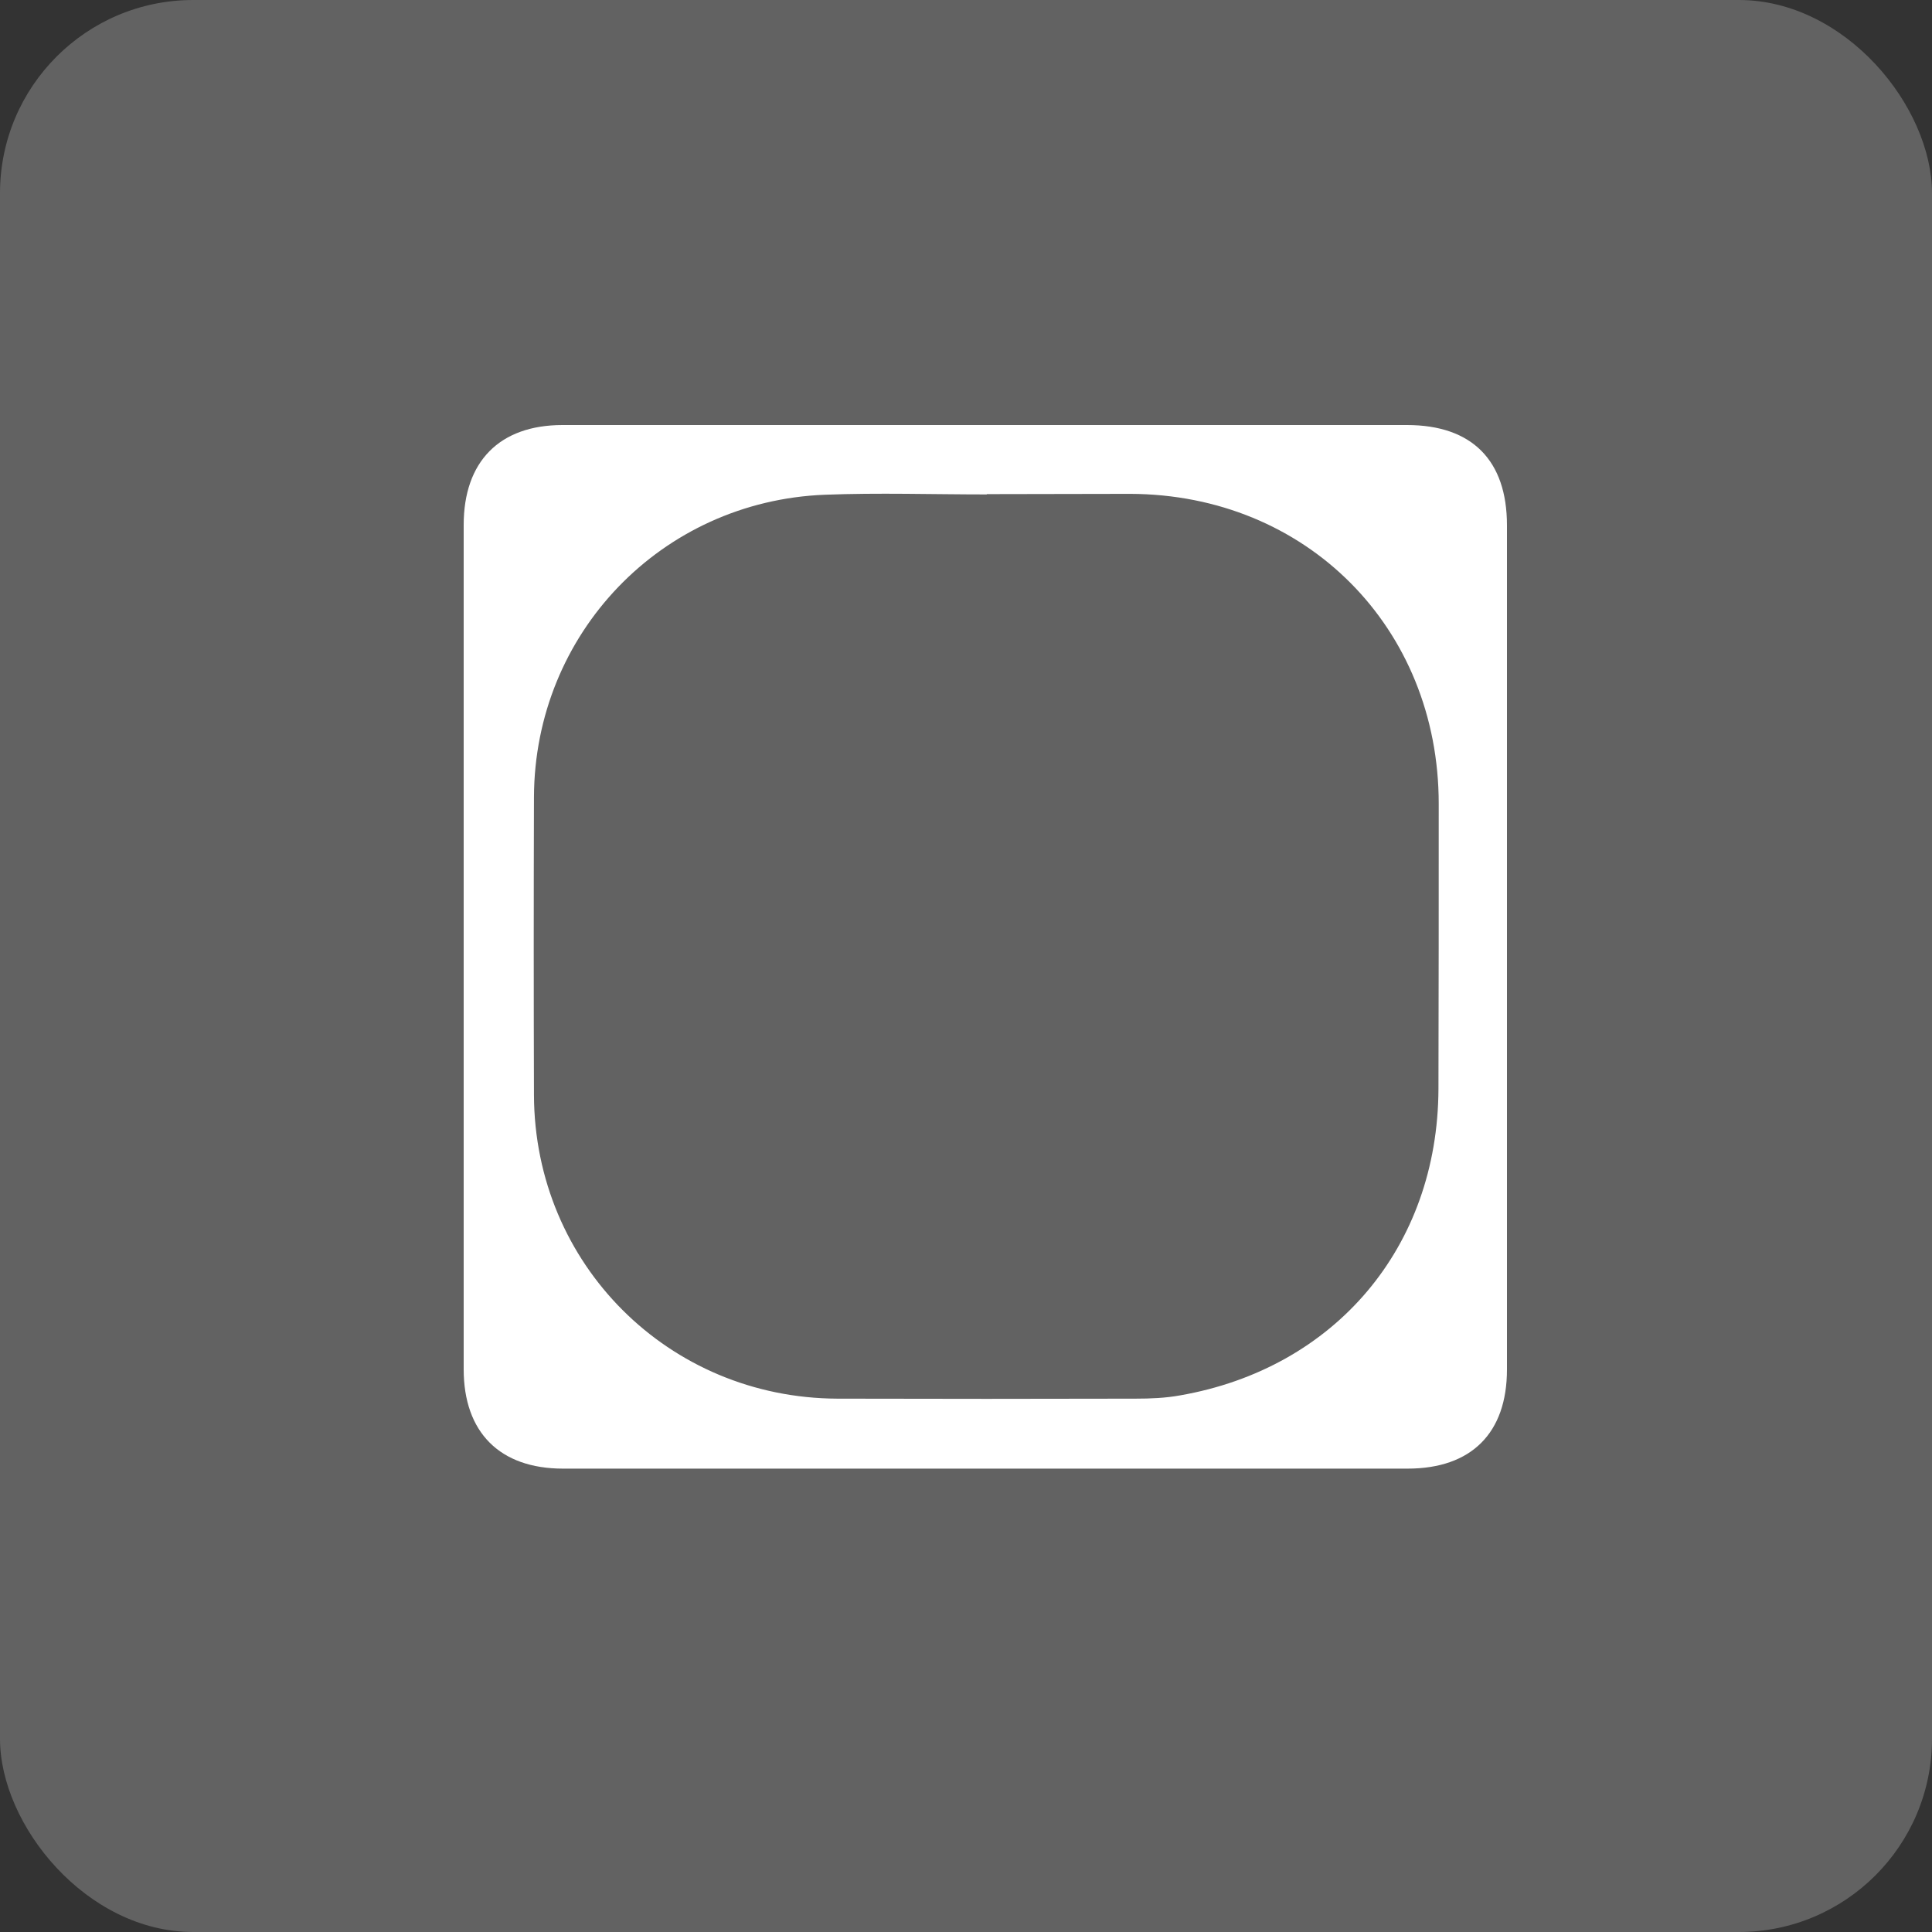
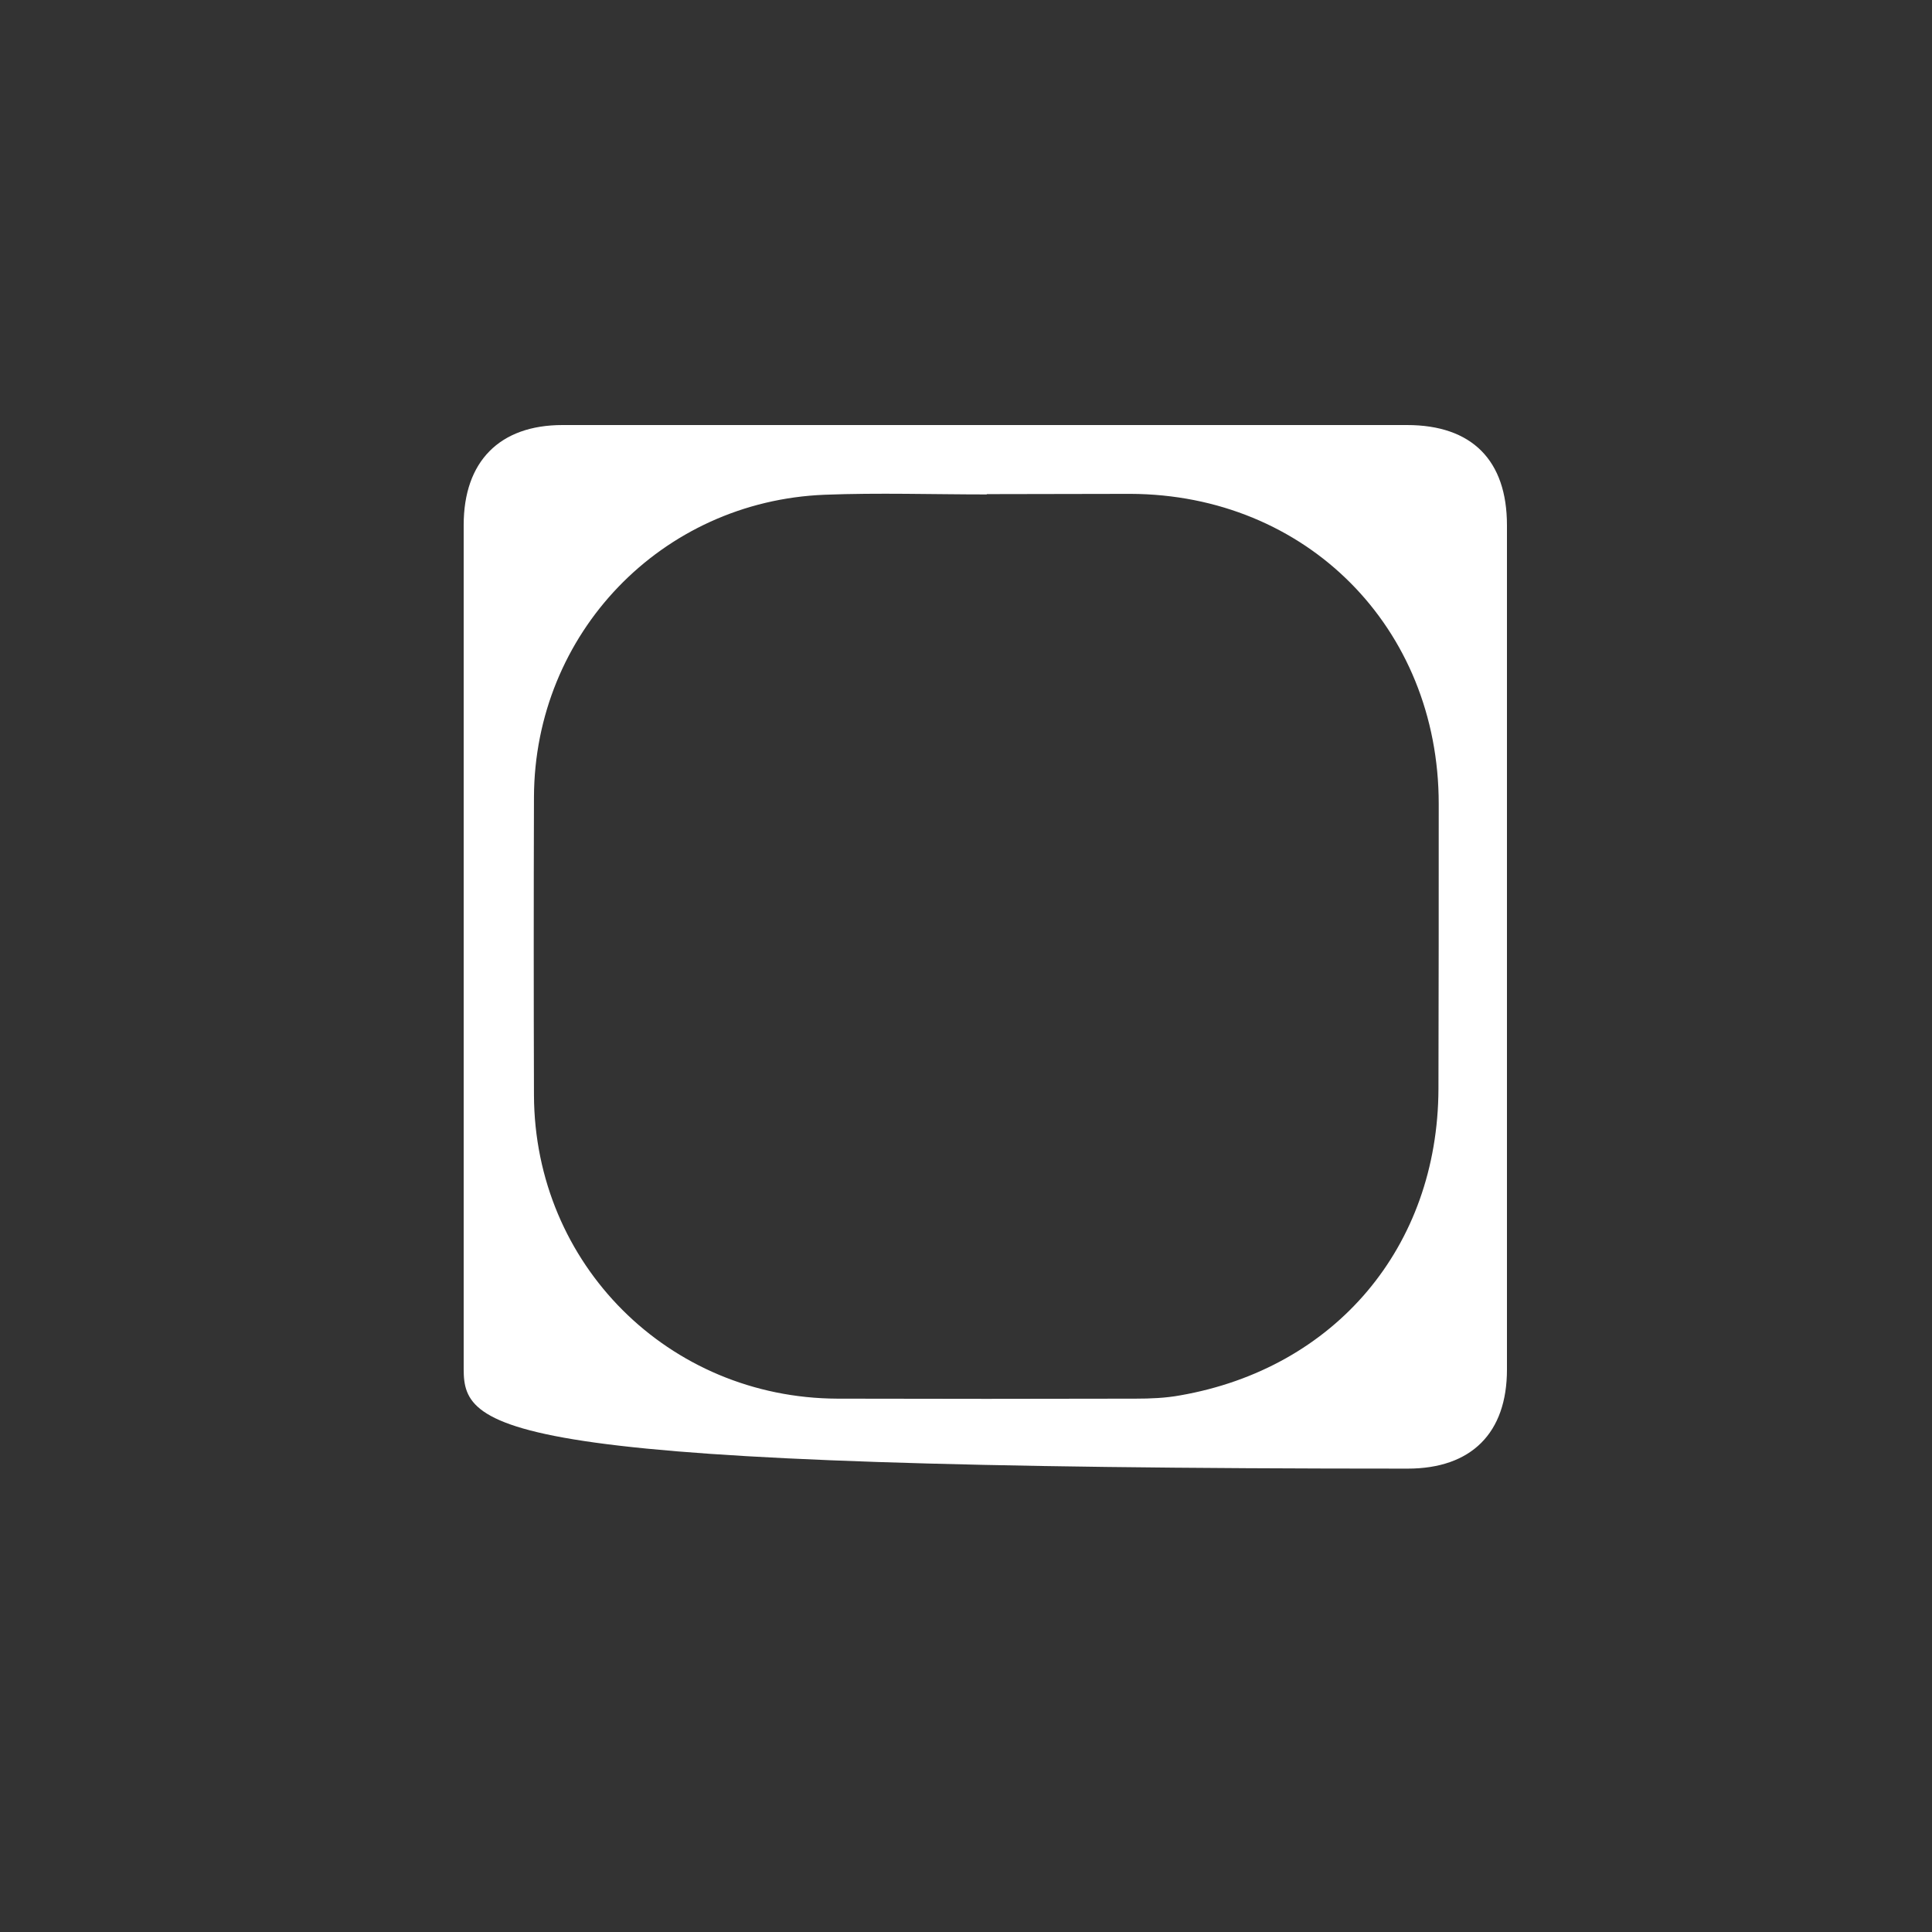
<svg xmlns="http://www.w3.org/2000/svg" width="50" height="50" viewBox="0 0 50 50" fill="none">
  <rect x="0" y="0" width="50" height="50" fill="#333333" stroke="none" />
-   <rect width="50" height="50" rx="5" fill="#626262" />
-   <path d="M39 24.492C39 28.145 39 31.79 39 35.443C39 37.087 38.079 38.008 36.428 38.008C29.145 38.008 21.855 38.008 14.572 38.008C12.936 38.008 12 37.072 12 35.435C12 28.153 12 20.87 12 13.587C12 11.944 12.928 11 14.557 11C21.84 11 29.13 11 36.413 11C38.094 11 39 11.913 39 13.595C39 17.225 39 20.863 39 24.492ZM25.538 12.788V12.796C24.138 12.796 22.738 12.75 21.345 12.804C17.114 12.971 13.834 16.395 13.819 20.627C13.811 23.199 13.811 25.771 13.819 28.343C13.834 32.719 17.304 36.181 21.672 36.197C24.244 36.204 26.817 36.204 29.389 36.197C29.777 36.197 30.165 36.181 30.538 36.113C34.556 35.413 37.212 32.27 37.227 28.183C37.234 25.725 37.234 23.267 37.234 20.802C37.234 16.243 33.81 12.796 29.252 12.781C28.019 12.781 26.779 12.788 25.538 12.788Z" fill="white" />
+   <path d="M39 24.492C39 28.145 39 31.79 39 35.443C39 37.087 38.079 38.008 36.428 38.008C12.936 38.008 12 37.072 12 35.435C12 28.153 12 20.87 12 13.587C12 11.944 12.928 11 14.557 11C21.84 11 29.13 11 36.413 11C38.094 11 39 11.913 39 13.595C39 17.225 39 20.863 39 24.492ZM25.538 12.788V12.796C24.138 12.796 22.738 12.75 21.345 12.804C17.114 12.971 13.834 16.395 13.819 20.627C13.811 23.199 13.811 25.771 13.819 28.343C13.834 32.719 17.304 36.181 21.672 36.197C24.244 36.204 26.817 36.204 29.389 36.197C29.777 36.197 30.165 36.181 30.538 36.113C34.556 35.413 37.212 32.27 37.227 28.183C37.234 25.725 37.234 23.267 37.234 20.802C37.234 16.243 33.81 12.796 29.252 12.781C28.019 12.781 26.779 12.788 25.538 12.788Z" fill="white" />
</svg>